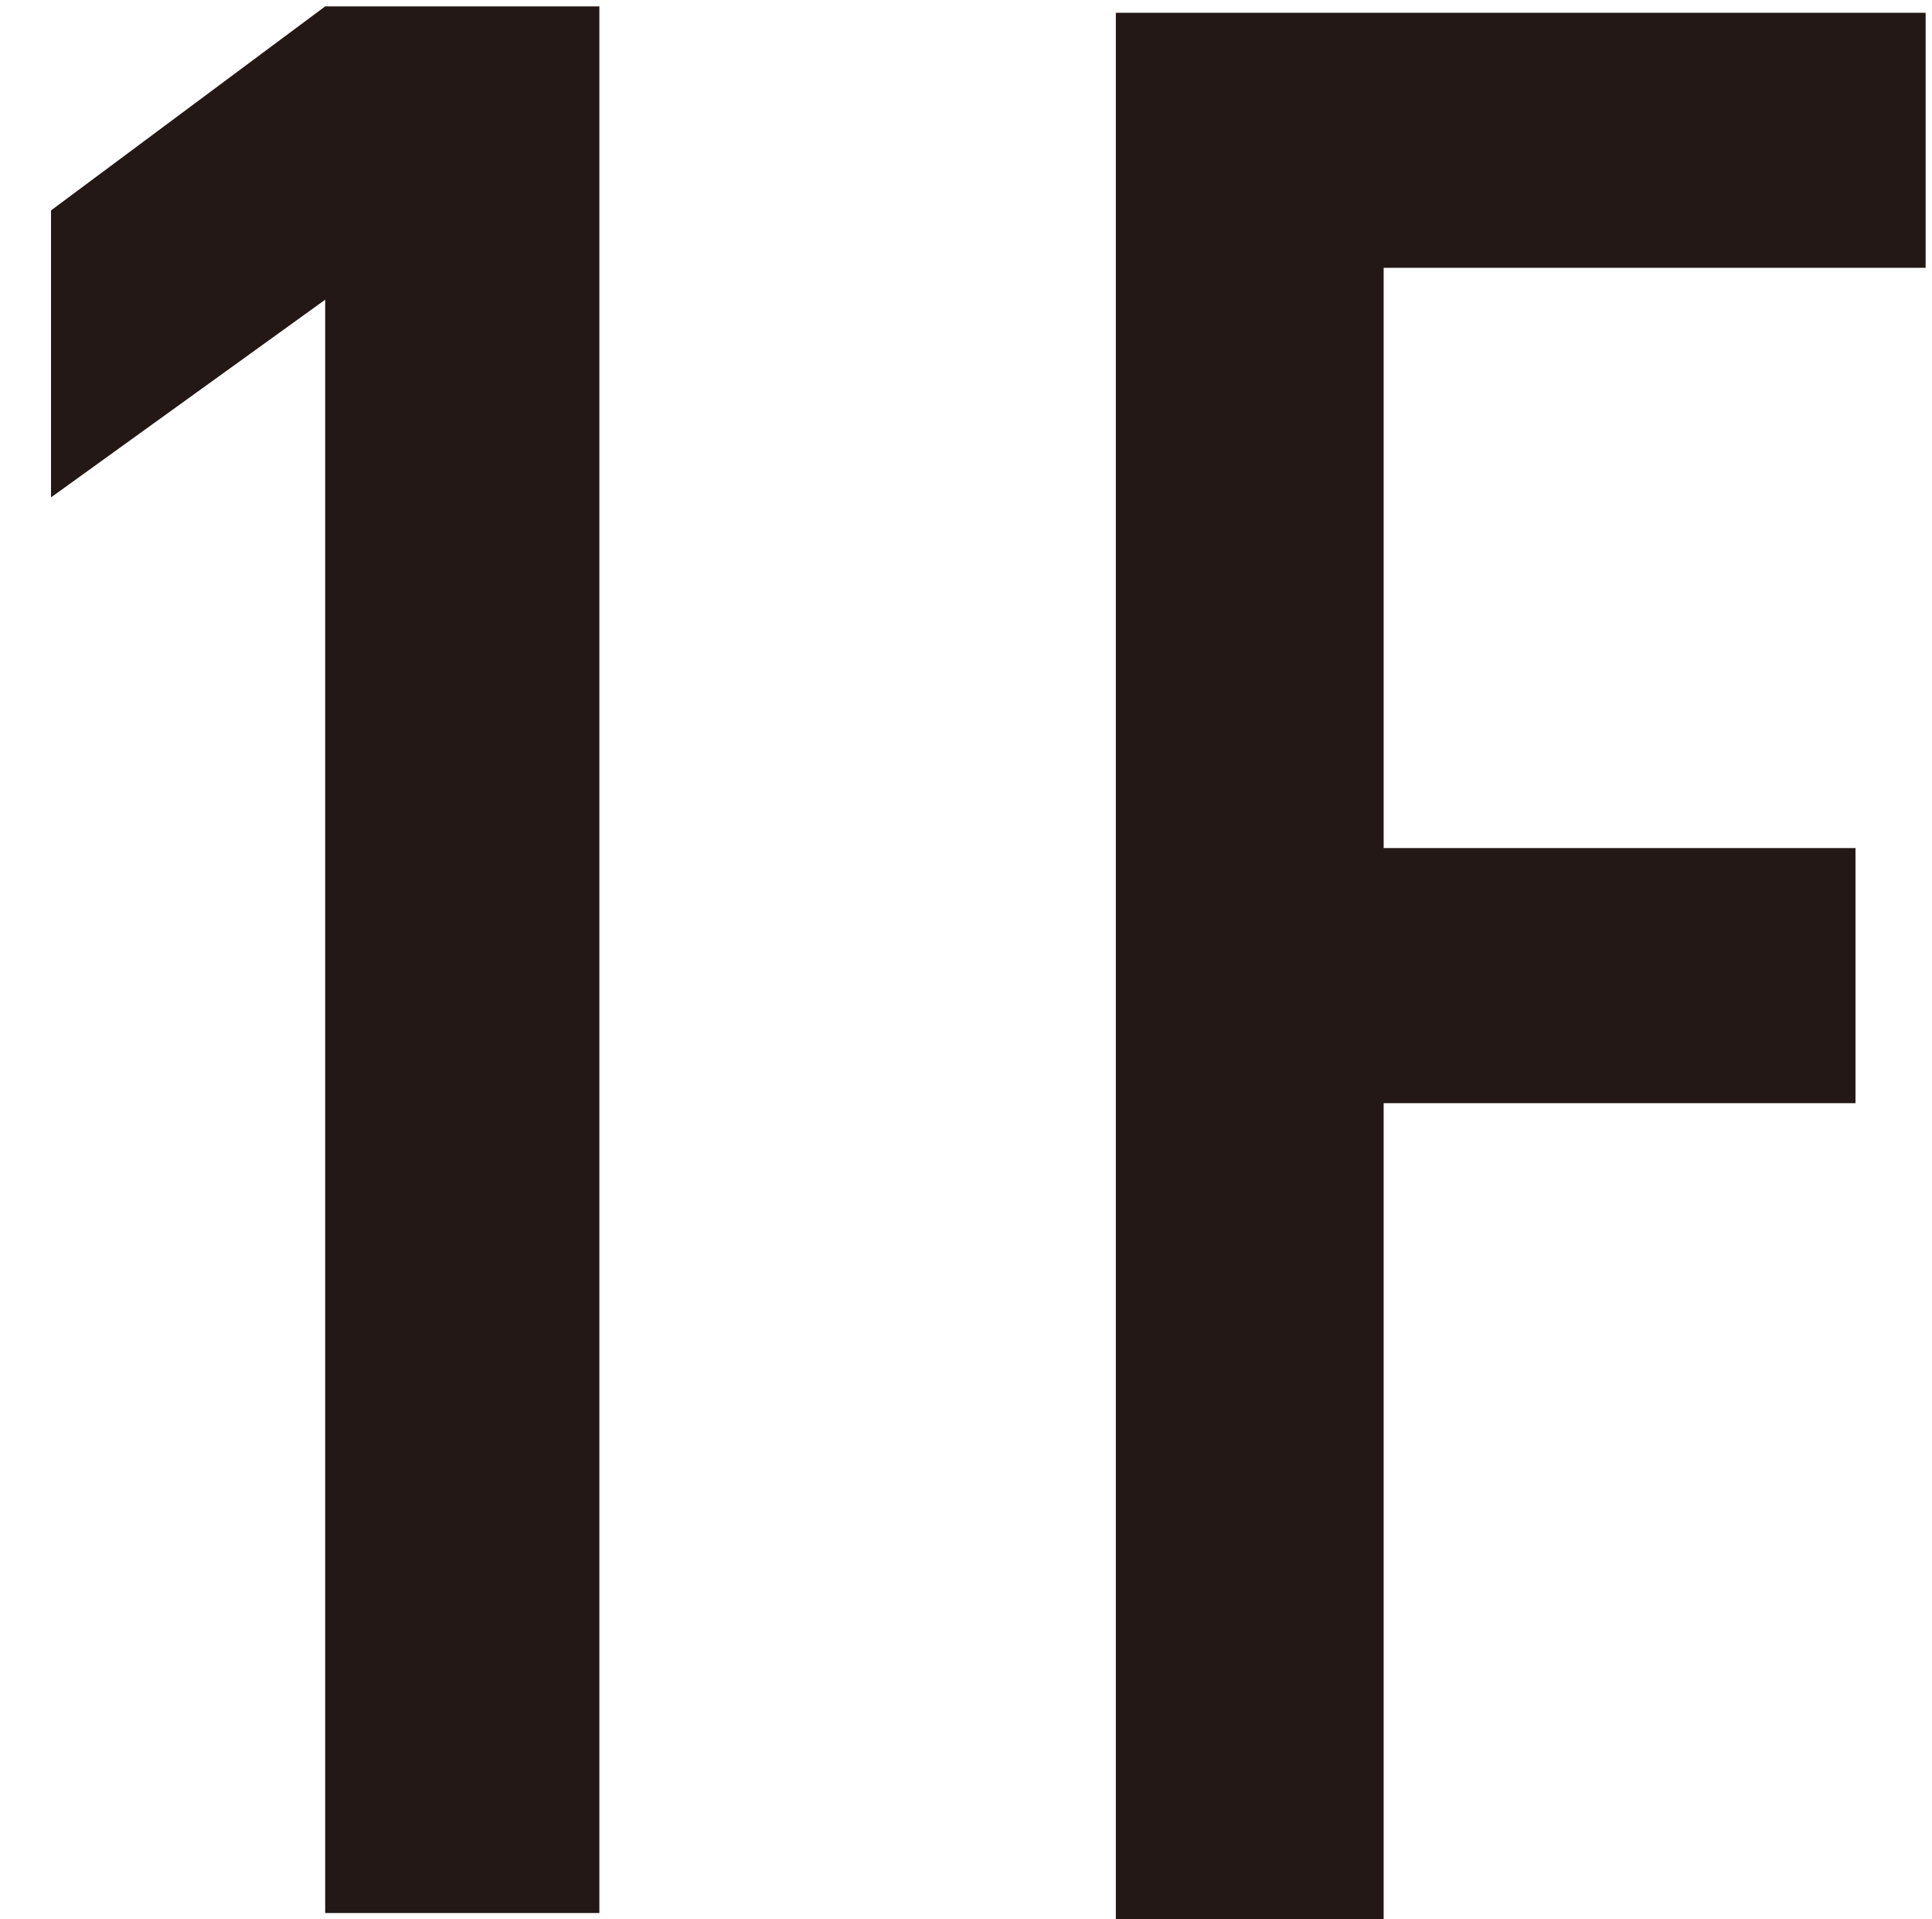
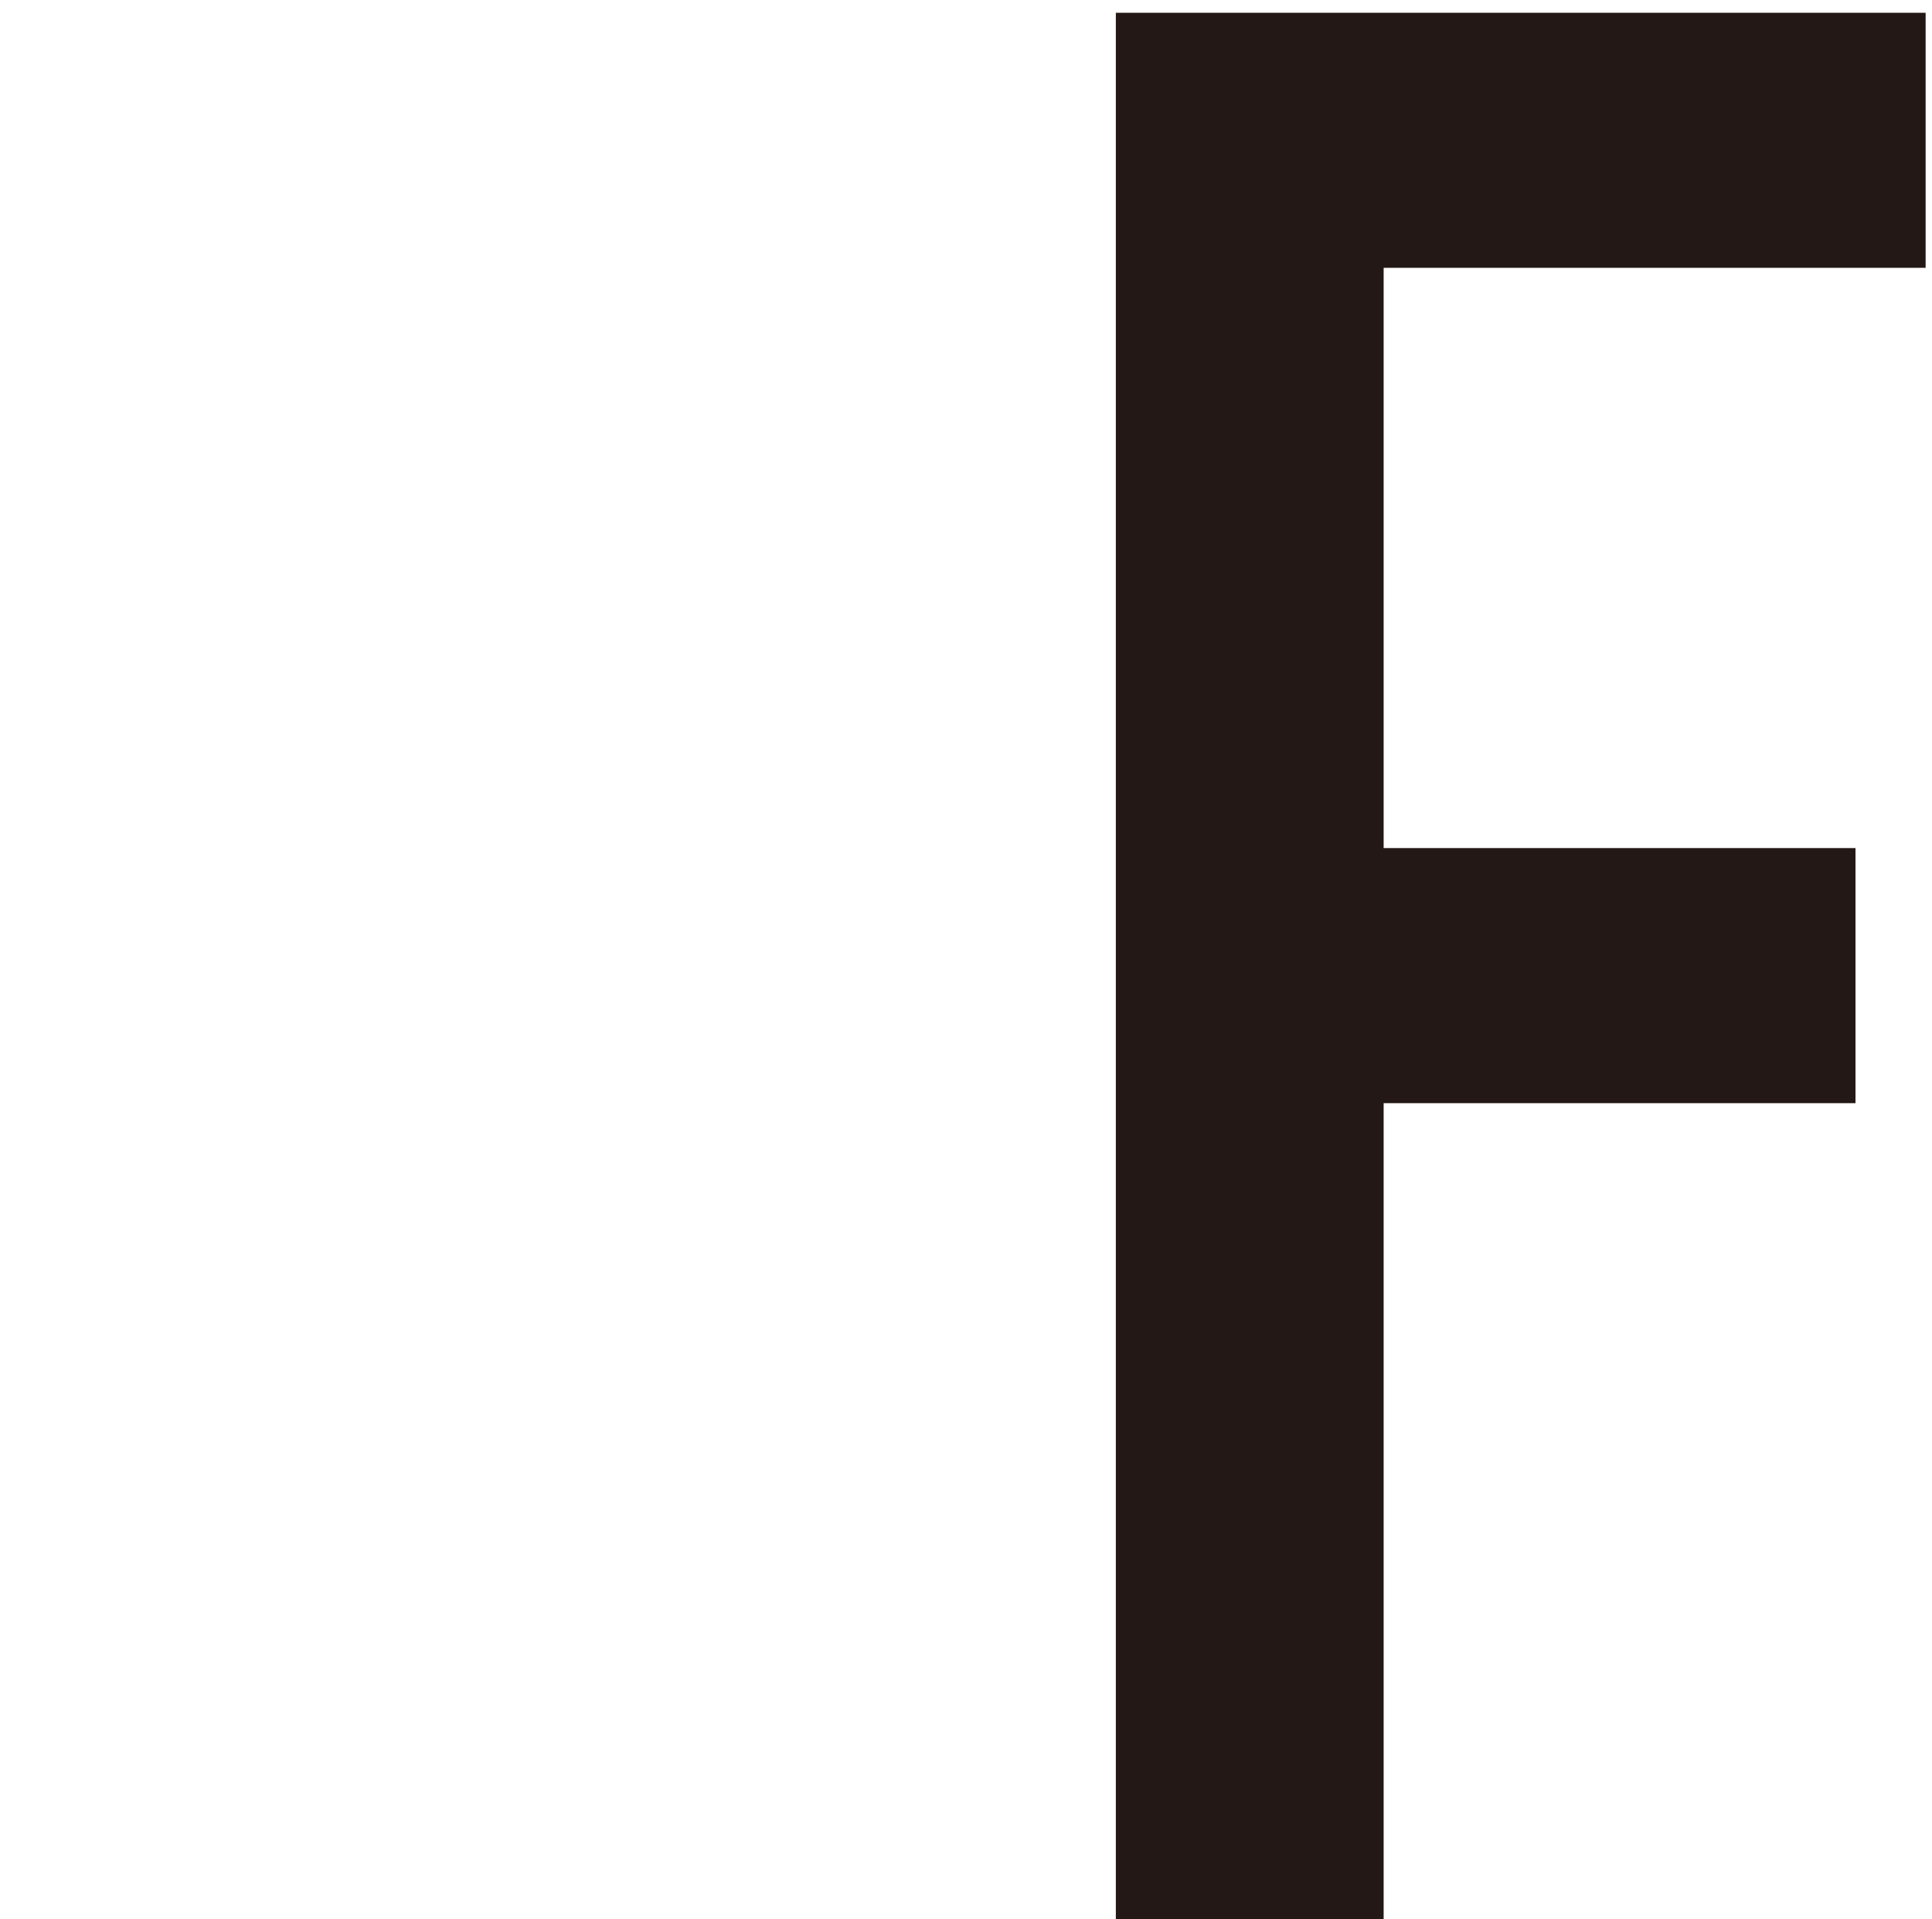
<svg xmlns="http://www.w3.org/2000/svg" version="1.1" id="レイヤー_1" x="0px" y="0px" viewBox="0 0 30.3 30.1" style="enable-background:new 0 0 30.3 30.1;" xml:space="preserve">
  <style type="text/css">
	.st0{fill:#231815;}
</style>
  <g id="レイヤー_2_1_">
    <g id="レイヤー_2-2">
      <path class="st0" d="M17.5,30.1V0.2h12.7v4h-8.5v9.1h7.4v4h-7.4v12.8H17.5z" />
    </g>
  </g>
  <g>
-     <path class="st0" d="M5.1,4.7L0.8,7.8V3.3l4.3-3.2h4.3v29.9H5.1V4.7z" />
-   </g>
+     </g>
</svg>